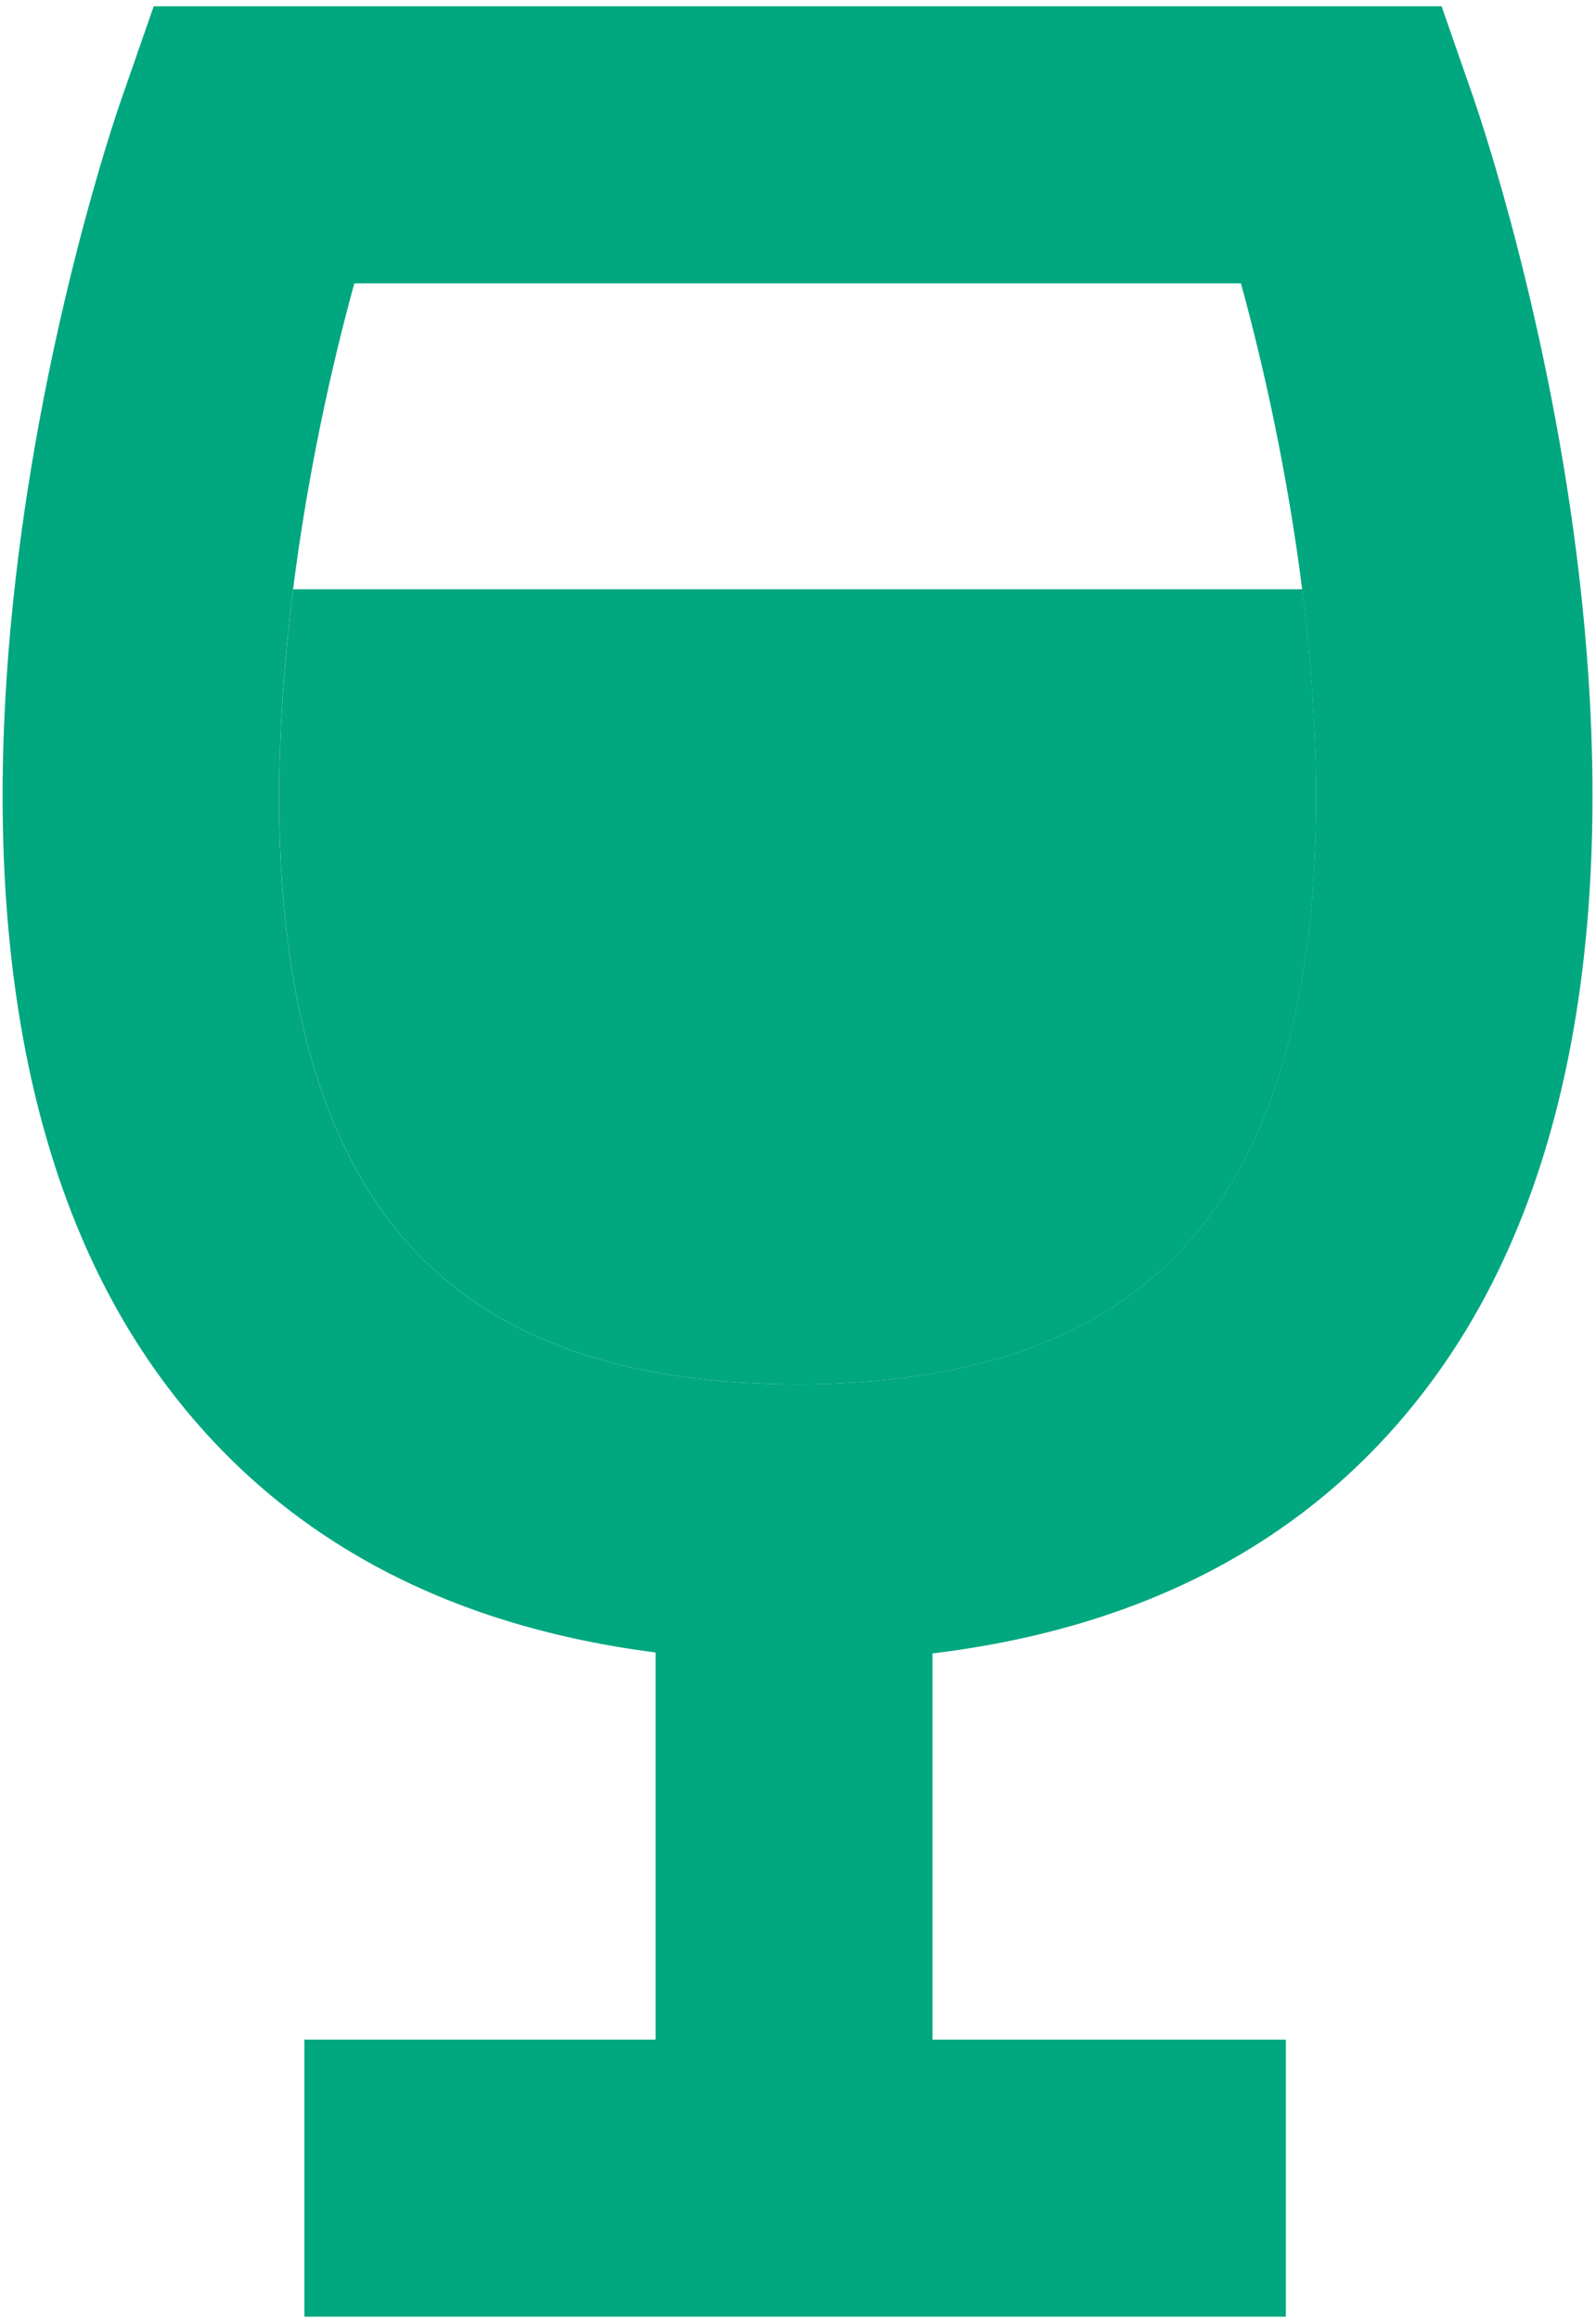
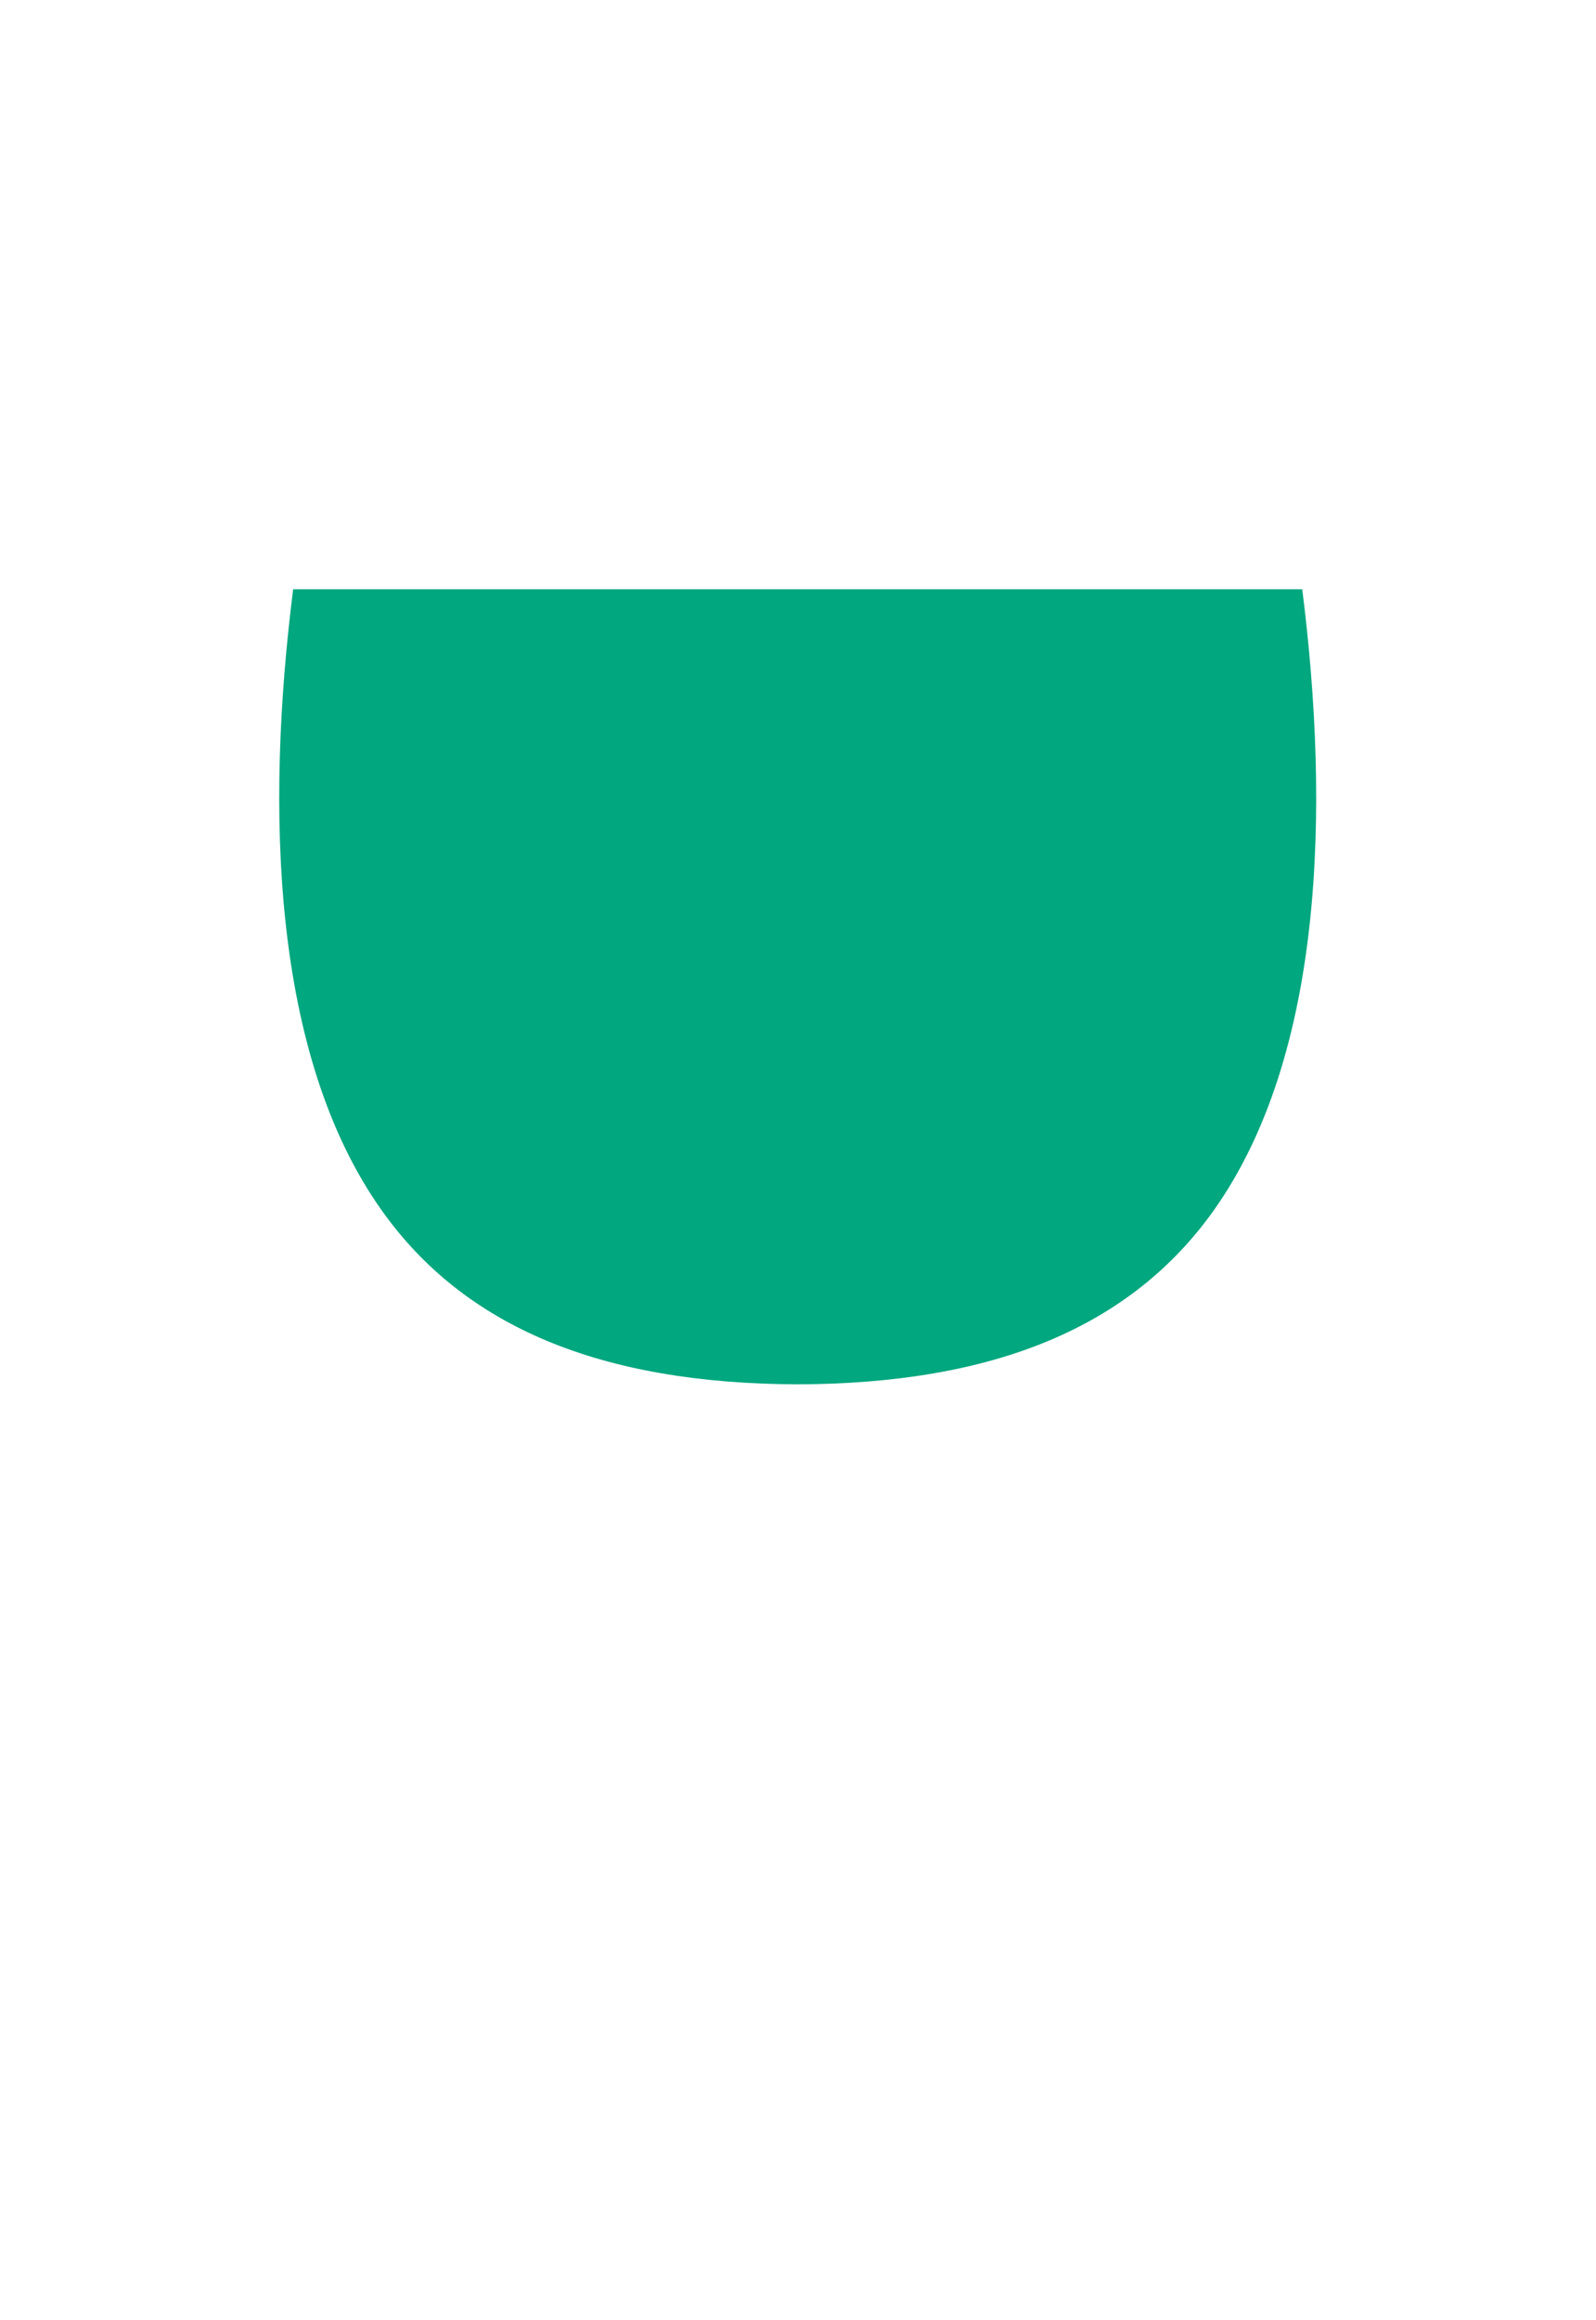
<svg xmlns="http://www.w3.org/2000/svg" width="234" height="340" viewBox="0 0 234 340" fill="none">
  <path d="M177.92 177.41C165.8 194.42 145.86 202.76 116.95 202.85C88.06 202.76 68.1 194.42 56 177.41C39.79 154.64 38.93 118.47 42.98 86.35H190.93C194.99 118.47 194.12 154.64 177.92 177.41Z" fill="#00A77F" />
-   <path d="M216.11 14.55L211.36 0.92H22.54L17.79 14.55C16.07 19.45 -23.58 135.55 22.85 200.88C39.43 224.21 64.01 238.03 96.12 242.14V298.87H44.63V339.47H188.53V298.87H136.72V242.28C169.34 238.33 194.28 224.46 211.02 200.88C257.45 135.54 217.8 19.45 216.1 14.55H216.11ZM51.95 41.52H181.94C185.28 53.64 188.78 69.44 190.92 86.35C194.98 118.47 194.11 154.64 177.91 177.41C165.79 194.42 145.85 202.76 116.94 202.85C88.05 202.76 68.09 194.42 55.99 177.41C39.78 154.64 38.92 118.47 42.97 86.35C45.11 69.44 48.61 53.63 51.95 41.52Z" fill="#00A77F" />
</svg>